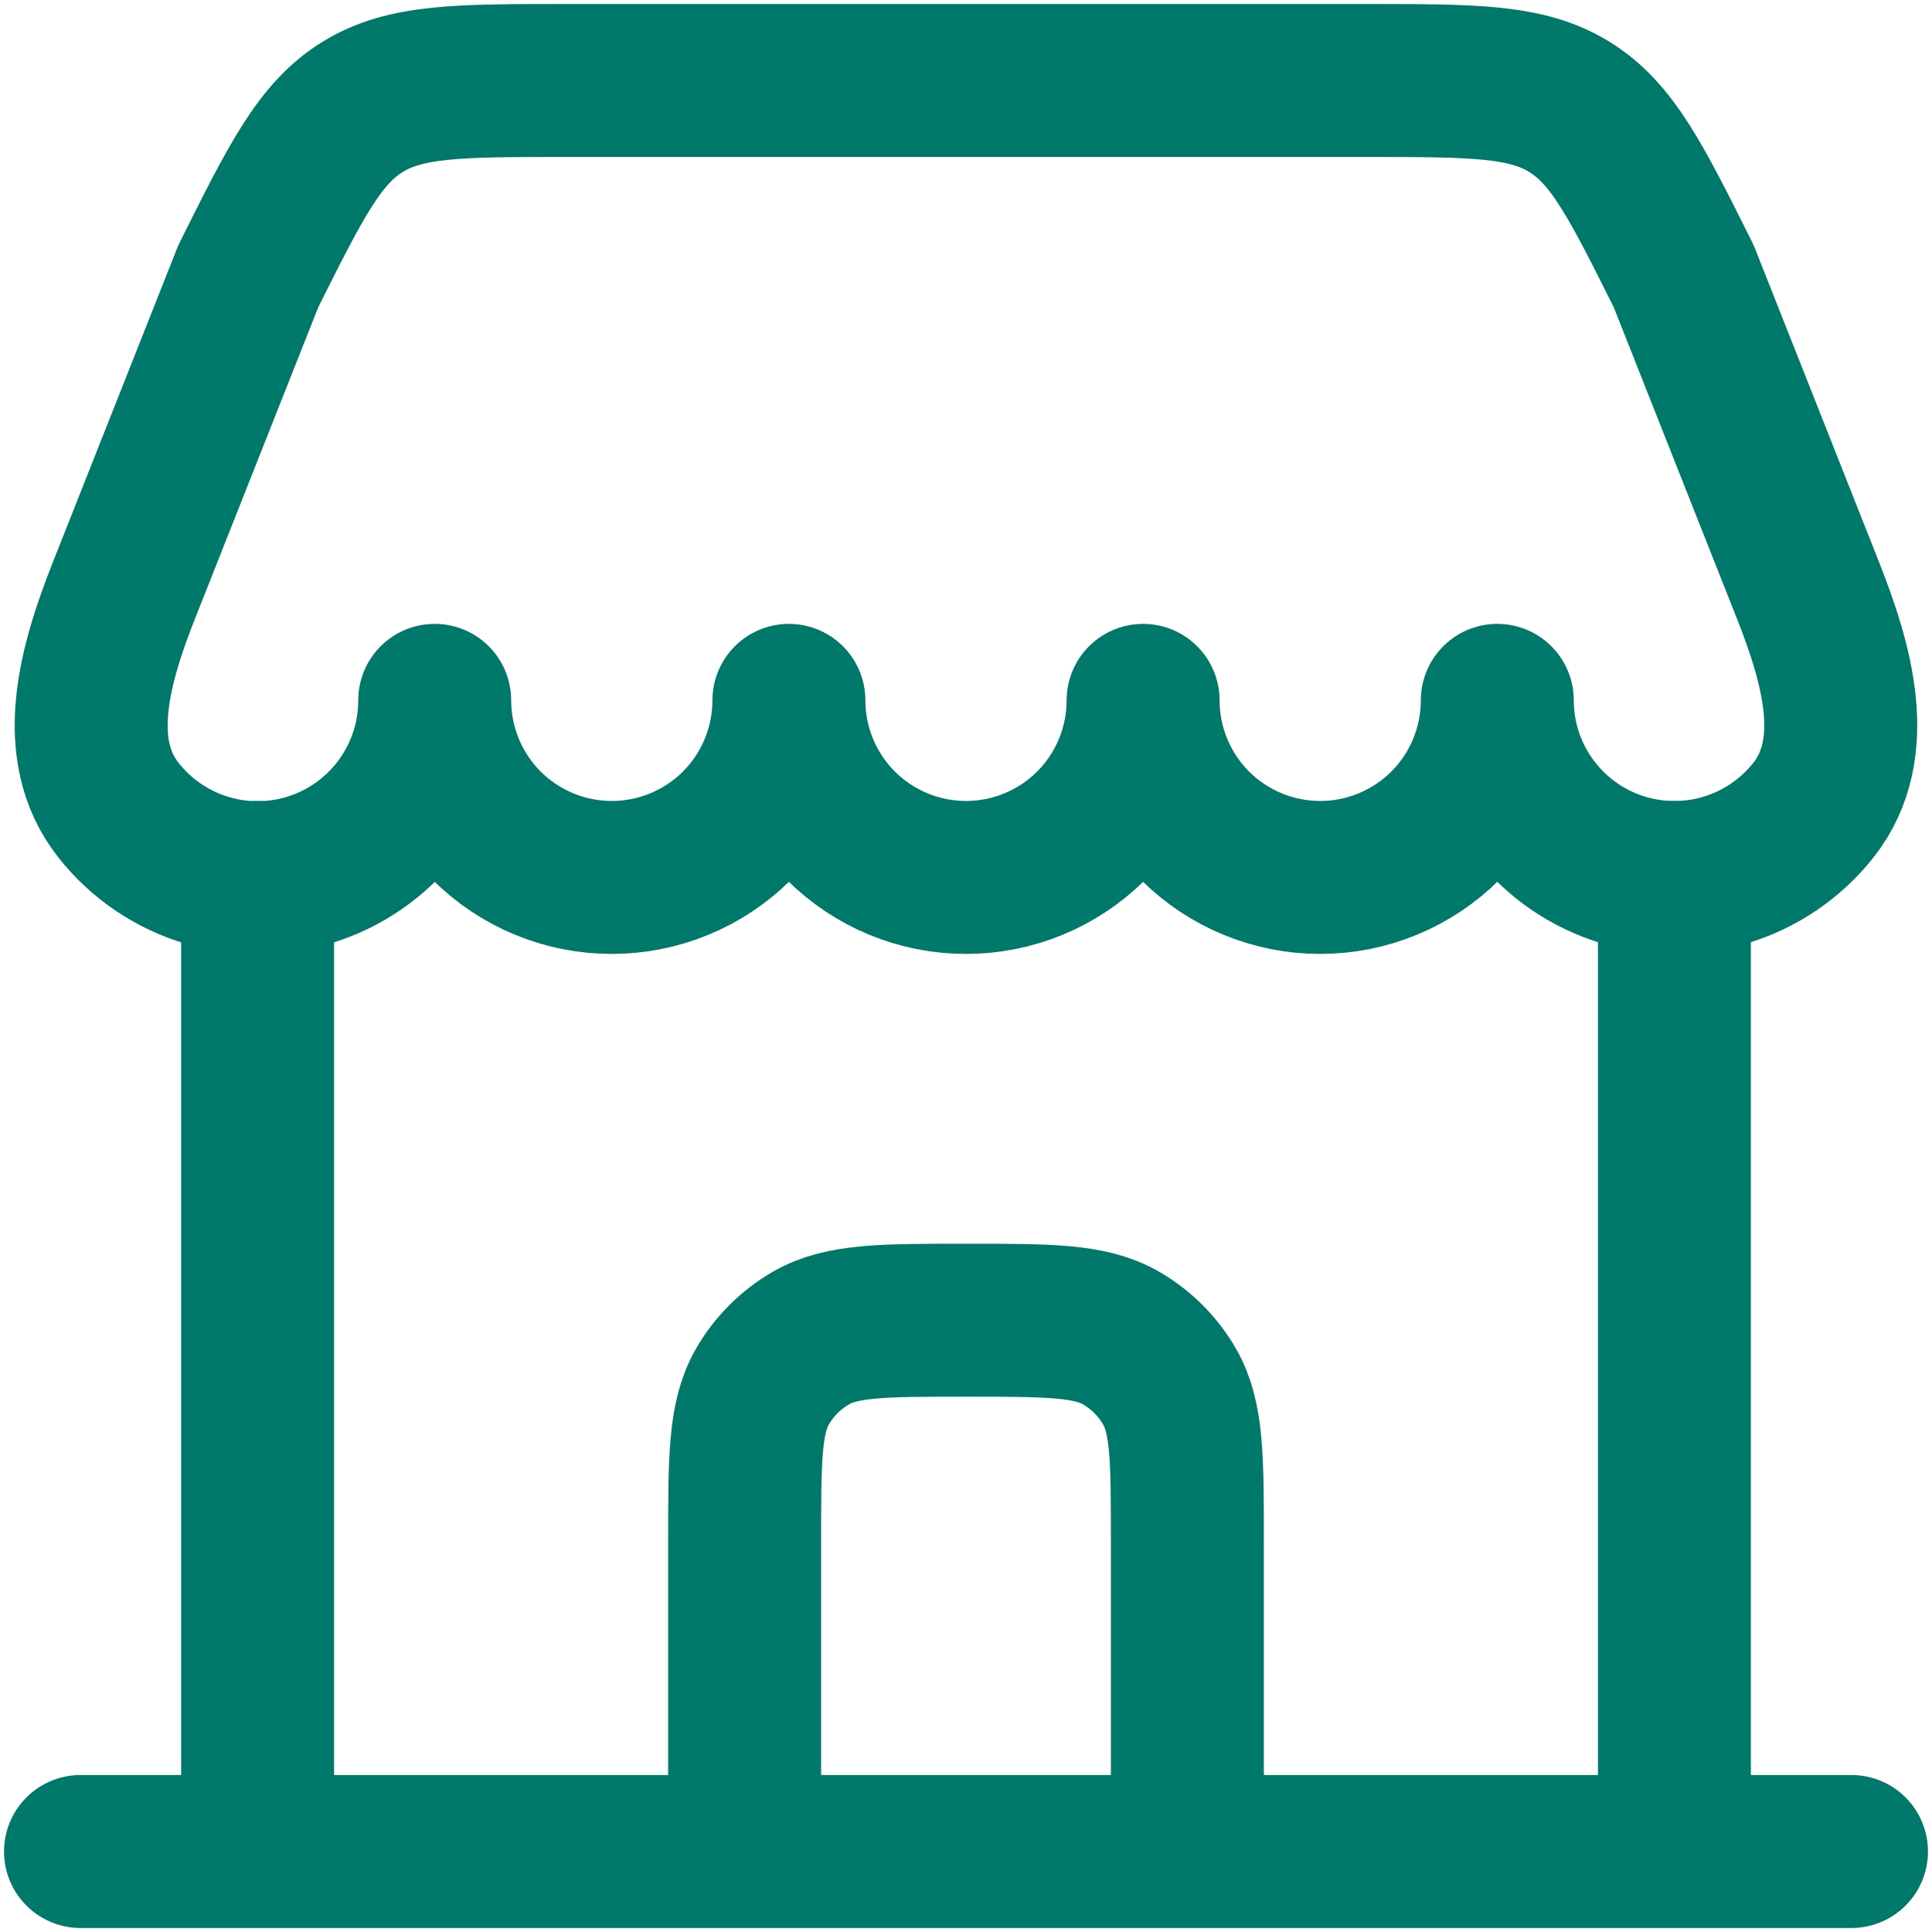
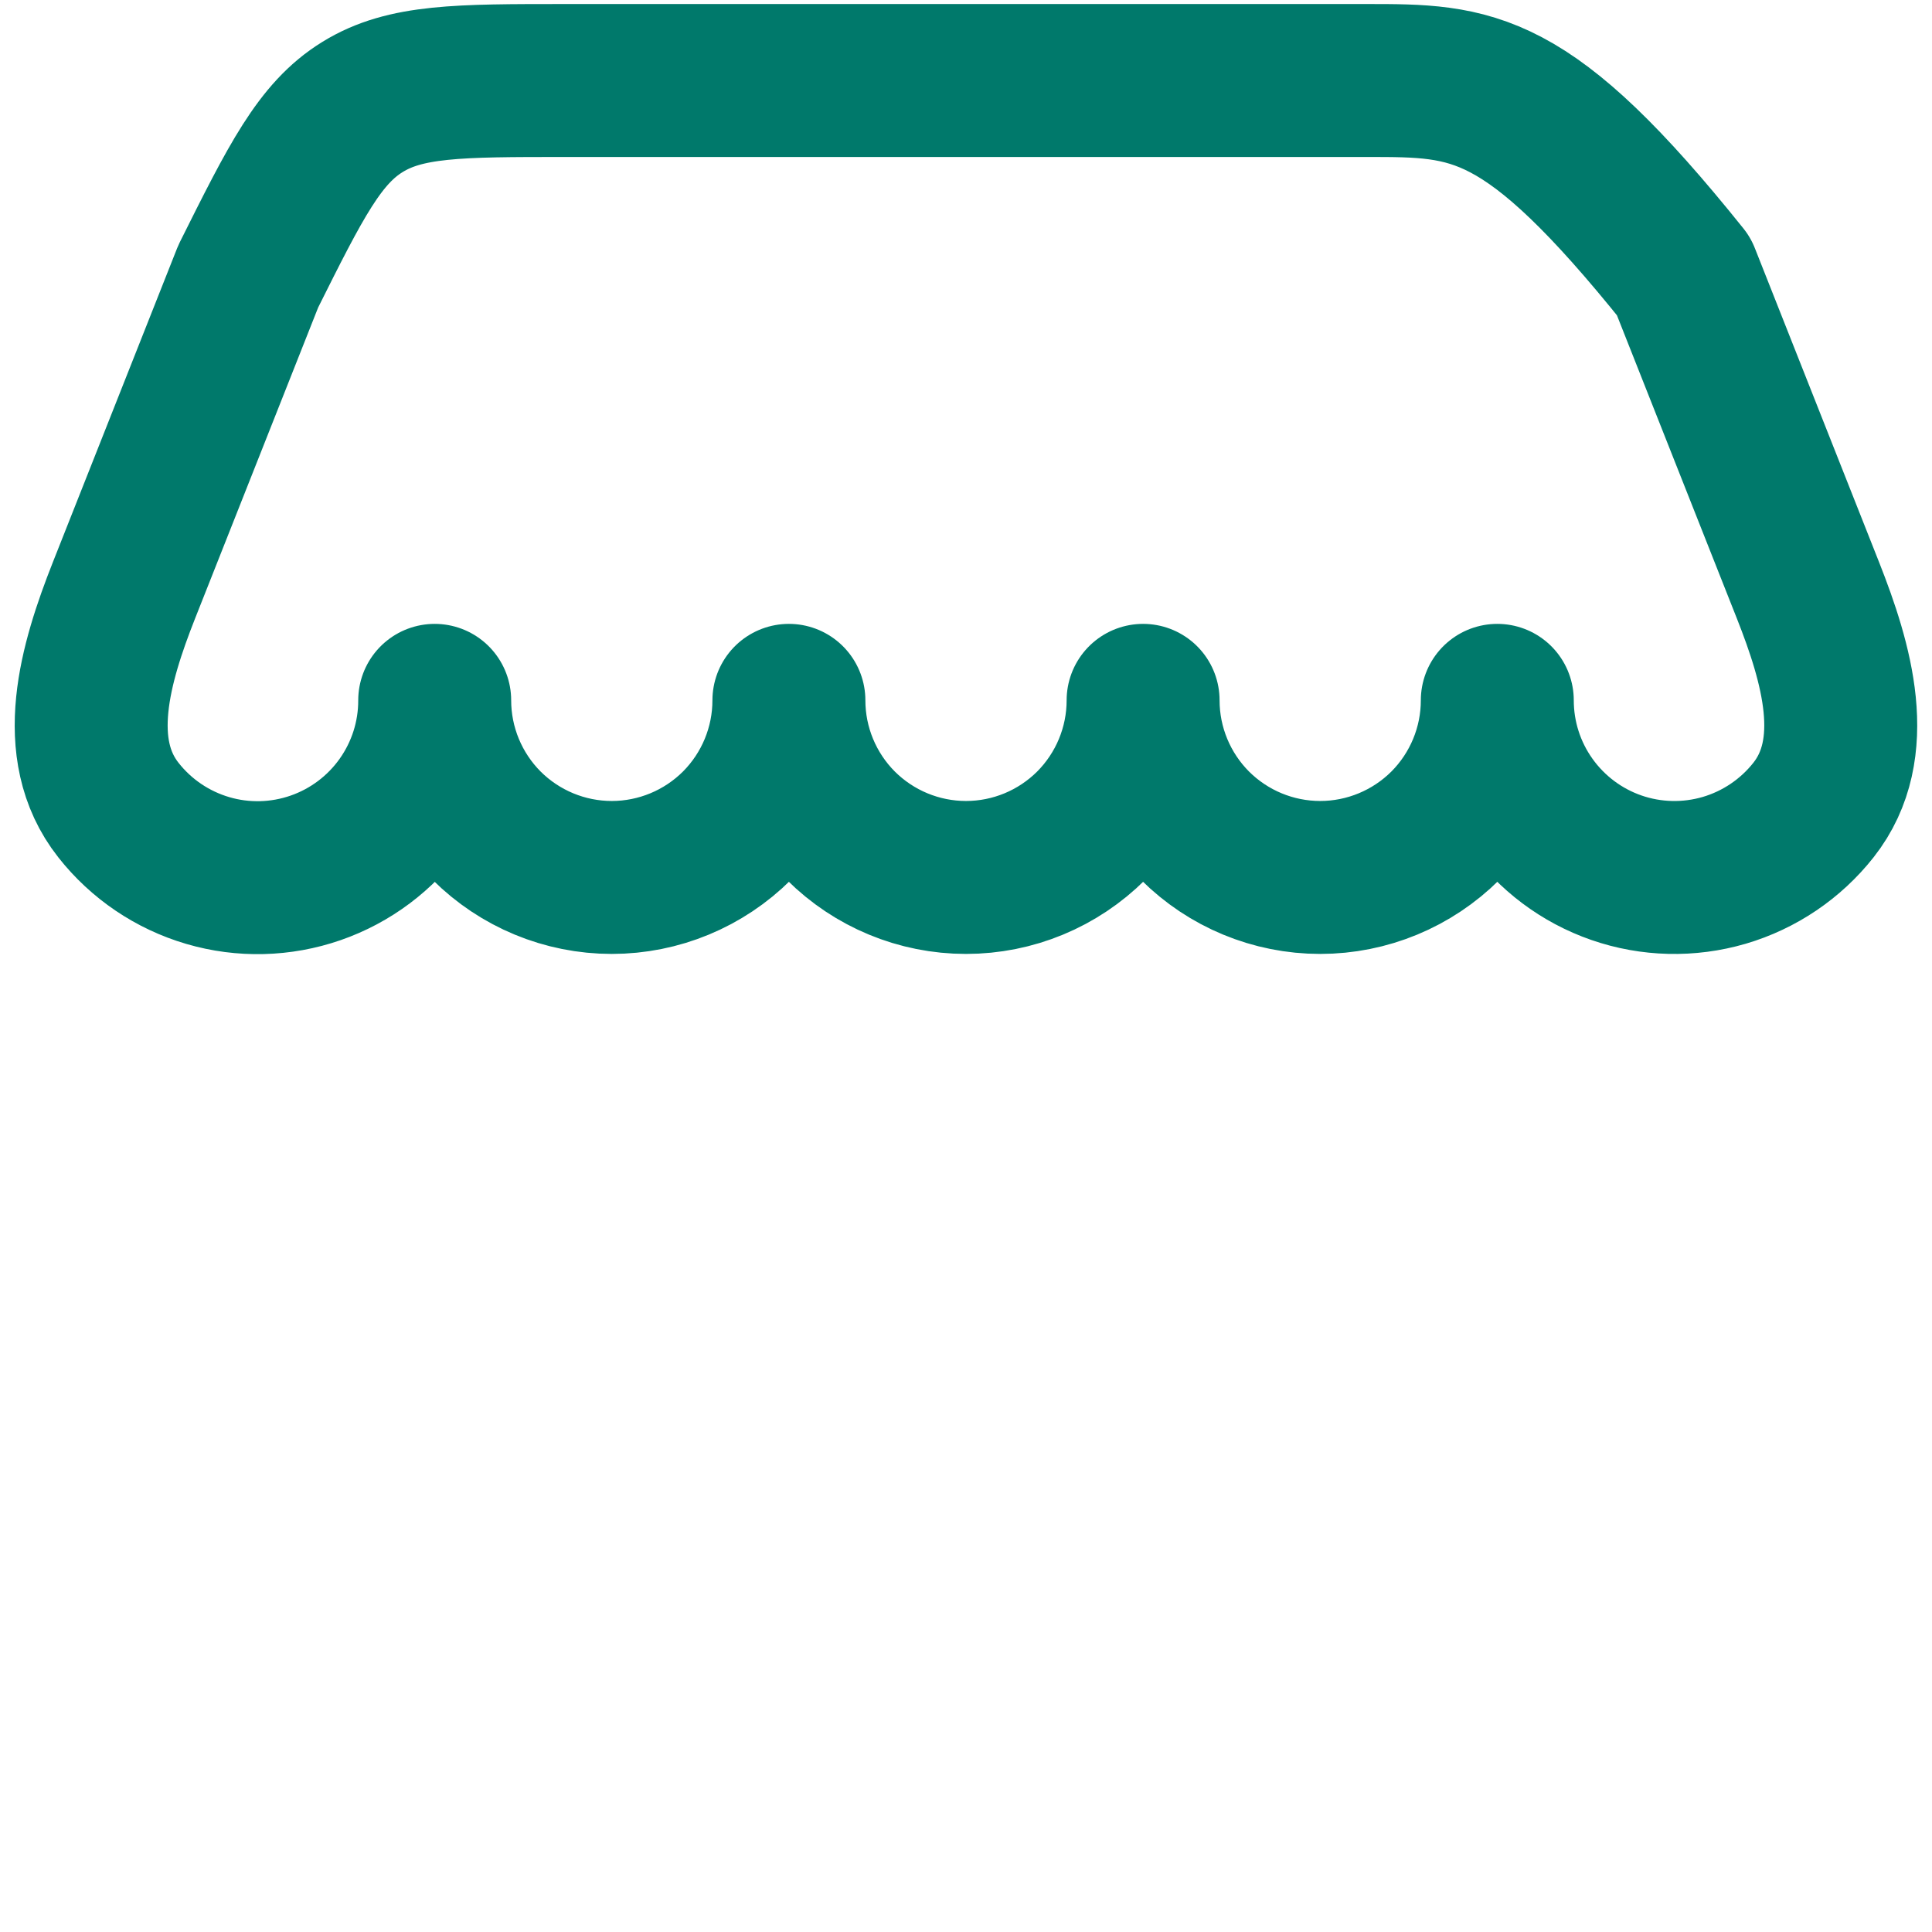
<svg xmlns="http://www.w3.org/2000/svg" width="24" height="24" viewBox="0 0 24 24" fill="none">
-   <path d="M23 23H1M20.8 23V10.9M3.2 23V10.9" stroke="#00796B" stroke-width="1.9" stroke-linecap="round" />
-   <path d="M16.981 1H7.019C5.696 1 5.035 1 4.503 1.329C3.971 1.657 3.675 2.248 3.084 3.432L1.539 7.336C1.183 8.238 0.87 9.301 1.471 10.063C1.754 10.423 2.142 10.685 2.581 10.814C3.02 10.943 3.489 10.931 3.921 10.781C4.353 10.631 4.728 10.35 4.993 9.977C5.258 9.604 5.401 9.158 5.4 8.7C5.4 9.283 5.632 9.843 6.044 10.256C6.457 10.668 7.016 10.9 7.6 10.9C8.183 10.9 8.743 10.668 9.156 10.256C9.568 9.843 9.8 9.283 9.8 8.7C9.8 9.283 10.032 9.843 10.444 10.256C10.857 10.668 11.416 10.9 12 10.9C12.584 10.9 13.143 10.668 13.556 10.256C13.968 9.843 14.2 9.283 14.2 8.7C14.2 9.283 14.432 9.843 14.844 10.256C15.257 10.668 15.816 10.9 16.4 10.9C16.983 10.9 17.543 10.668 17.956 10.256C18.368 9.843 18.6 9.283 18.6 8.7C18.6 9.157 18.742 9.603 19.008 9.976C19.273 10.348 19.647 10.629 20.079 10.779C20.511 10.929 20.979 10.94 21.418 10.812C21.857 10.683 22.245 10.421 22.528 10.062C23.129 9.3 22.816 8.237 22.46 7.335L20.916 3.432C20.325 2.248 20.029 1.657 19.497 1.329C18.965 1 18.304 1 16.981 1Z" stroke="#00796B" stroke-width="1.9" stroke-linejoin="round" />
-   <path d="M9.25 22.45V19.15C9.25 18.121 9.25 17.608 9.471 17.225C9.616 16.974 9.824 16.766 10.075 16.621C10.458 16.4 10.972 16.4 12 16.4C13.028 16.4 13.542 16.4 13.925 16.621C14.176 16.766 14.384 16.974 14.529 17.225C14.75 17.608 14.75 18.121 14.75 19.15V22.45" stroke="#00796B" stroke-width="1.9" stroke-linecap="round" />
+   <path d="M16.981 1H7.019C5.696 1 5.035 1 4.503 1.329C3.971 1.657 3.675 2.248 3.084 3.432L1.539 7.336C1.183 8.238 0.87 9.301 1.471 10.063C1.754 10.423 2.142 10.685 2.581 10.814C3.02 10.943 3.489 10.931 3.921 10.781C4.353 10.631 4.728 10.35 4.993 9.977C5.258 9.604 5.401 9.158 5.4 8.7C5.4 9.283 5.632 9.843 6.044 10.256C6.457 10.668 7.016 10.9 7.6 10.9C8.183 10.9 8.743 10.668 9.156 10.256C9.568 9.843 9.8 9.283 9.8 8.7C9.8 9.283 10.032 9.843 10.444 10.256C10.857 10.668 11.416 10.9 12 10.9C12.584 10.9 13.143 10.668 13.556 10.256C13.968 9.843 14.2 9.283 14.2 8.7C14.2 9.283 14.432 9.843 14.844 10.256C15.257 10.668 15.816 10.9 16.4 10.9C16.983 10.9 17.543 10.668 17.956 10.256C18.368 9.843 18.6 9.283 18.6 8.7C18.6 9.157 18.742 9.603 19.008 9.976C19.273 10.348 19.647 10.629 20.079 10.779C20.511 10.929 20.979 10.94 21.418 10.812C21.857 10.683 22.245 10.421 22.528 10.062C23.129 9.3 22.816 8.237 22.46 7.335L20.916 3.432C18.965 1 18.304 1 16.981 1Z" stroke="#00796B" stroke-width="1.9" stroke-linejoin="round" />
</svg>